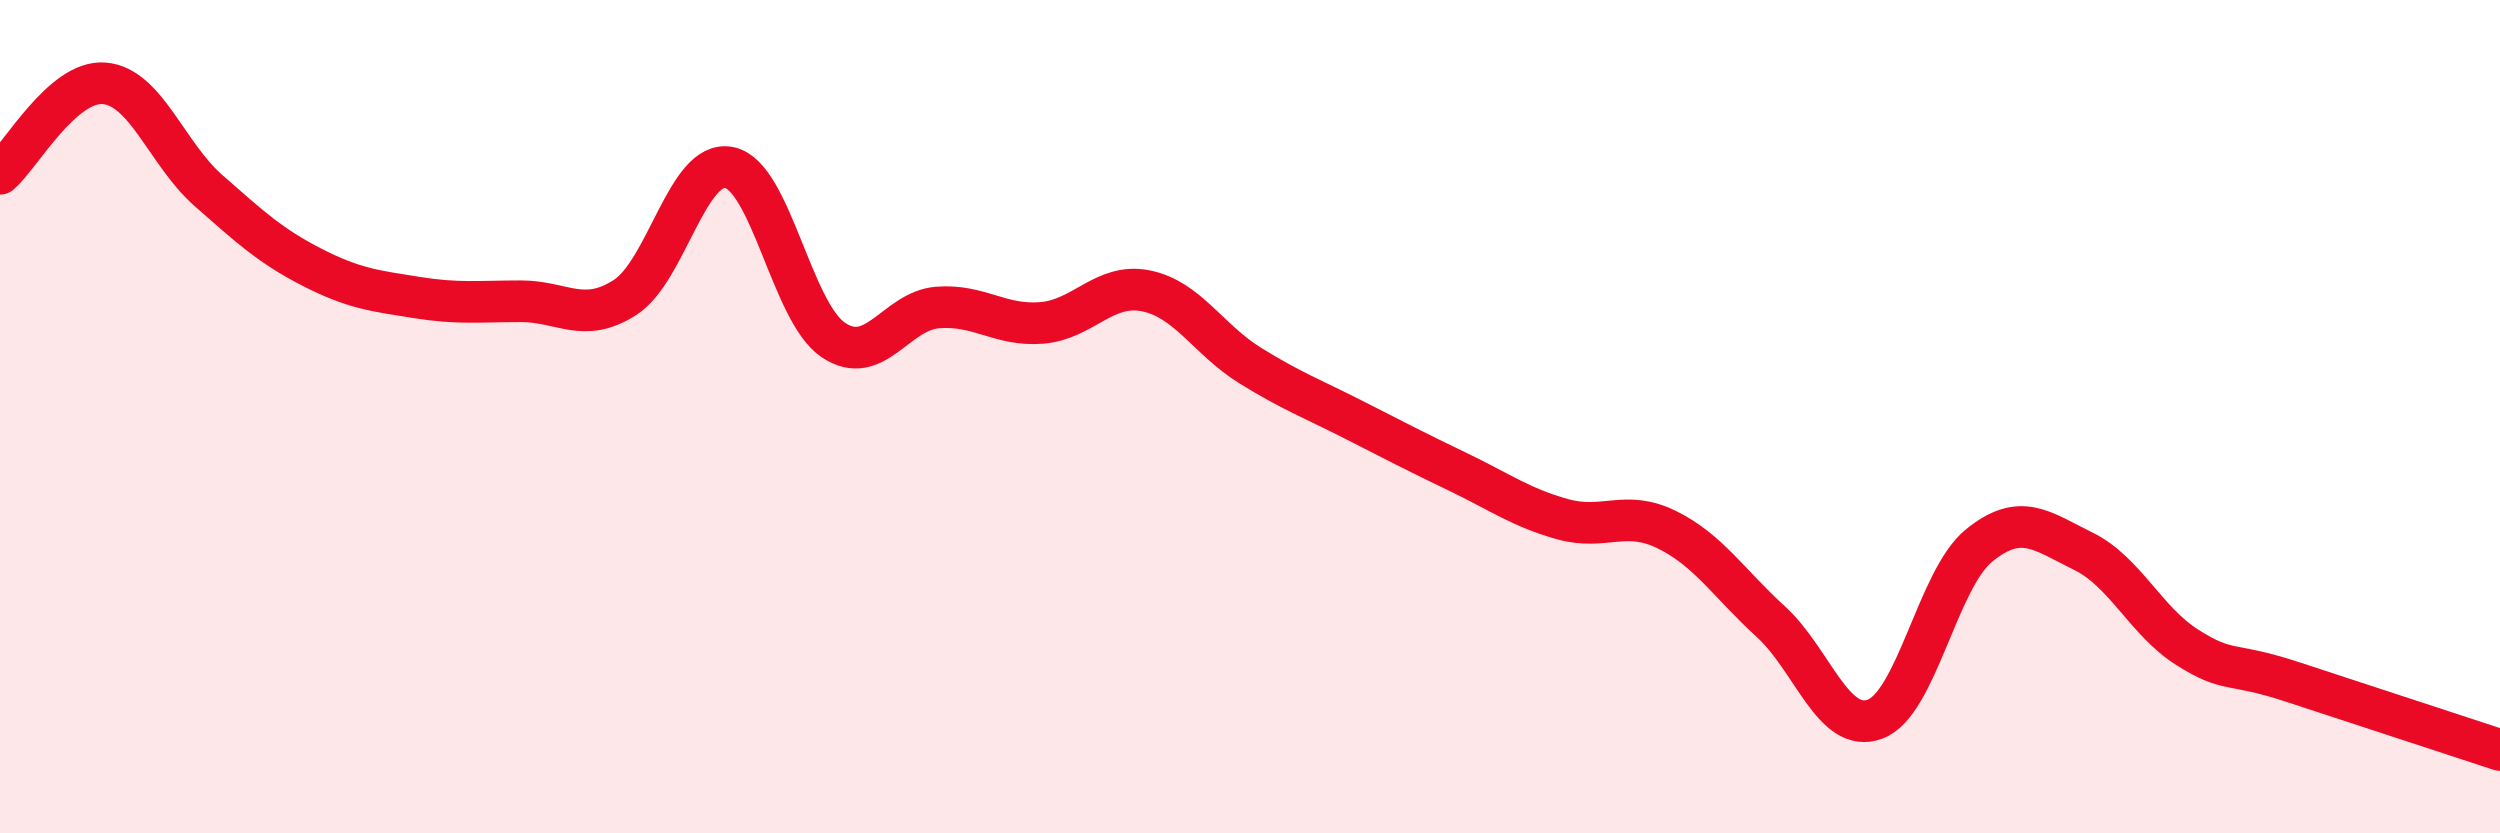
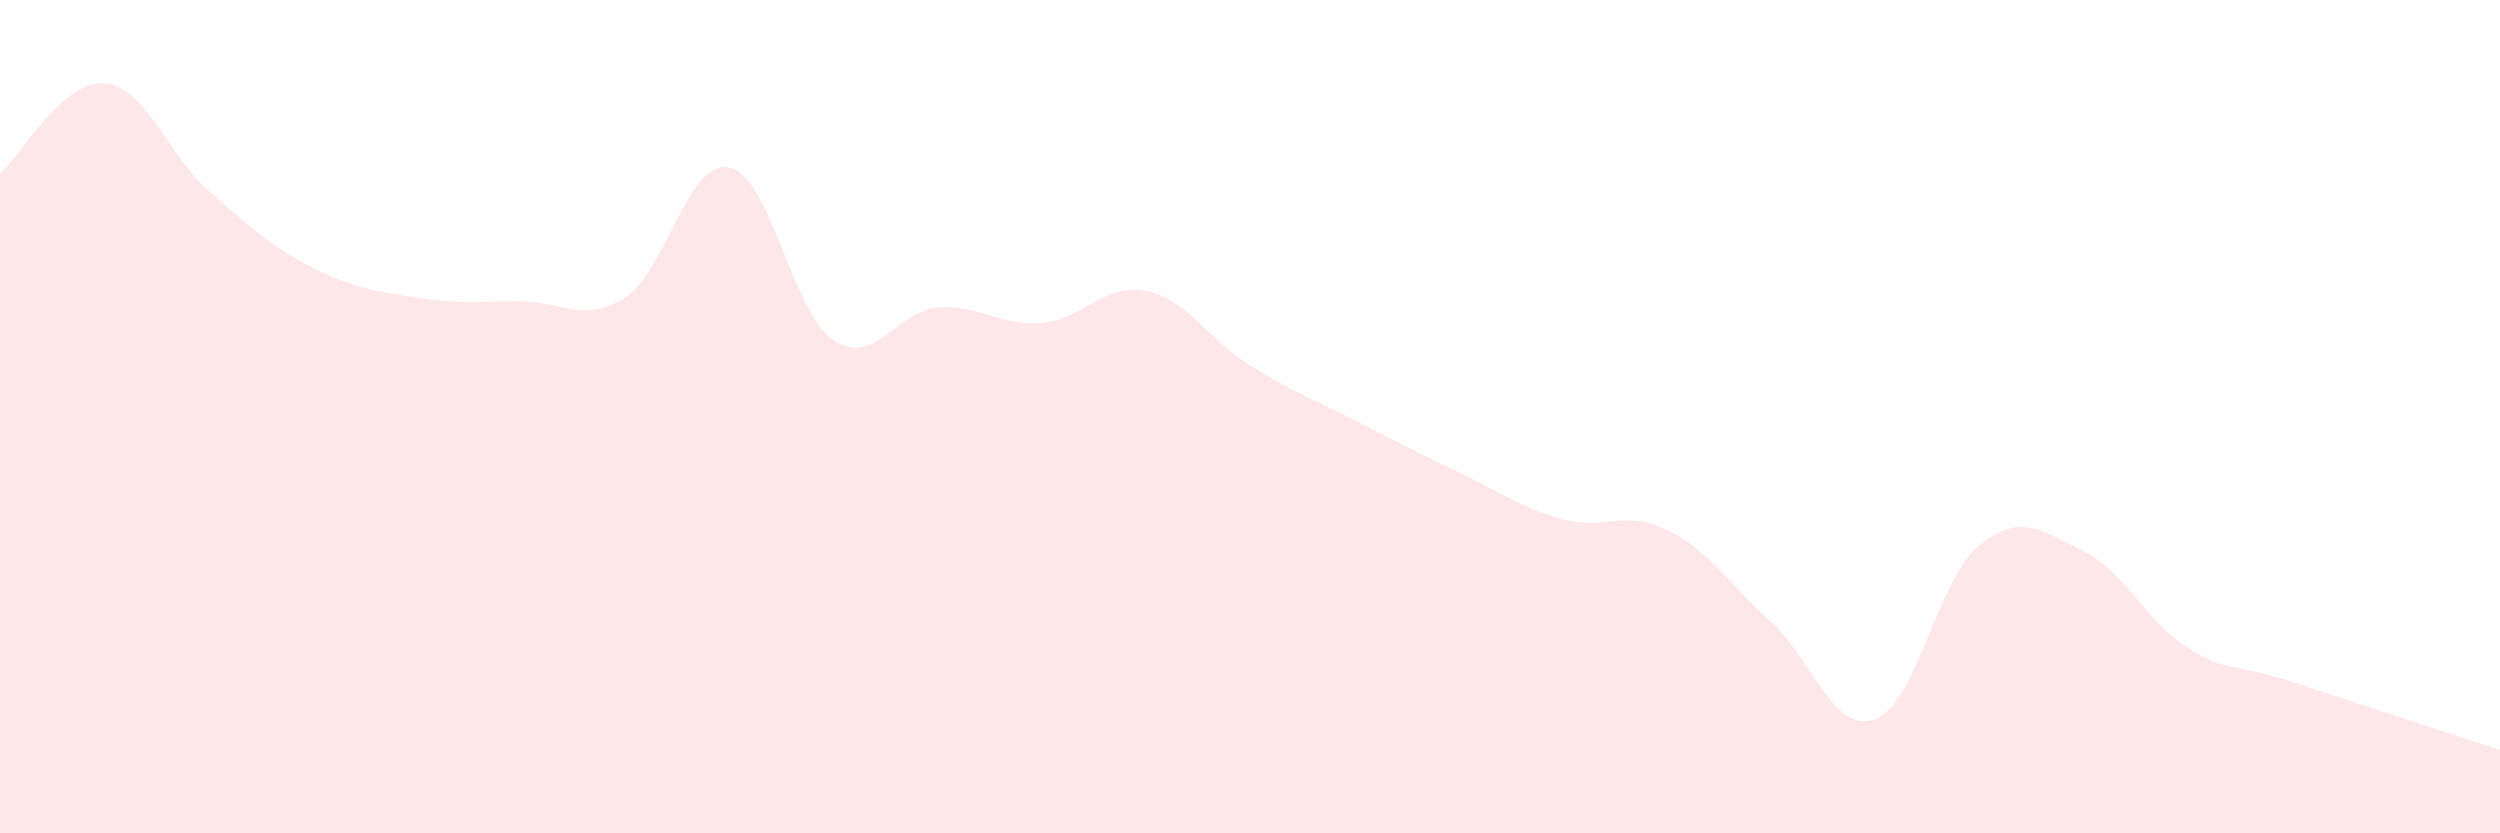
<svg xmlns="http://www.w3.org/2000/svg" width="60" height="20" viewBox="0 0 60 20">
  <path d="M 0,4.17 C 0.5,3.74 1.5,1.92 2.5,2 C 3.5,2.08 4,3.69 5,4.57 C 6,5.45 6.5,5.91 7.5,6.42 C 8.5,6.93 9,6.98 10,7.14 C 11,7.3 11.5,7.23 12.5,7.23 C 13.5,7.23 14,7.78 15,7.14 C 16,6.5 16.5,3.82 17.5,4.02 C 18.5,4.22 19,7.49 20,8.16 C 21,8.83 21.5,7.46 22.5,7.38 C 23.5,7.3 24,7.83 25,7.75 C 26,7.67 26.5,6.78 27.5,6.98 C 28.5,7.18 29,8.15 30,8.77 C 31,9.39 31.5,9.57 32.5,10.08 C 33.5,10.59 34,10.85 35,11.33 C 36,11.81 36.5,12.18 37.5,12.46 C 38.5,12.74 39,12.22 40,12.71 C 41,13.2 41.5,14.01 42.5,14.92 C 43.5,15.83 44,17.63 45,17.26 C 46,16.89 46.5,13.9 47.5,13.09 C 48.5,12.28 49,12.74 50,13.23 C 51,13.72 51.5,14.91 52.5,15.54 C 53.5,16.17 53.5,15.87 55,16.36 C 56.5,16.85 59,17.67 60,18L60 20L0 20Z" fill="#EB0A25" opacity="0.1" stroke-linecap="round" stroke-linejoin="round" />
-   <path d="M 0,4.17 C 0.5,3.74 1.5,1.92 2.5,2 C 3.5,2.08 4,3.69 5,4.57 C 6,5.45 6.5,5.91 7.5,6.42 C 8.5,6.93 9,6.98 10,7.14 C 11,7.3 11.5,7.23 12.5,7.23 C 13.5,7.23 14,7.78 15,7.14 C 16,6.5 16.5,3.82 17.5,4.02 C 18.5,4.22 19,7.49 20,8.16 C 21,8.83 21.5,7.46 22.5,7.38 C 23.5,7.3 24,7.83 25,7.75 C 26,7.67 26.5,6.78 27.5,6.98 C 28.5,7.18 29,8.15 30,8.77 C 31,9.39 31.5,9.57 32.5,10.08 C 33.5,10.59 34,10.85 35,11.33 C 36,11.81 36.5,12.18 37.5,12.46 C 38.5,12.74 39,12.22 40,12.71 C 41,13.2 41.5,14.01 42.5,14.92 C 43.5,15.83 44,17.63 45,17.26 C 46,16.89 46.5,13.9 47.5,13.09 C 48.5,12.28 49,12.74 50,13.23 C 51,13.72 51.5,14.91 52.5,15.54 C 53.5,16.17 53.5,15.87 55,16.36 C 56.5,16.85 59,17.67 60,18" stroke="#EB0A25" stroke-width="1" fill="none" stroke-linecap="round" stroke-linejoin="round" />
</svg>